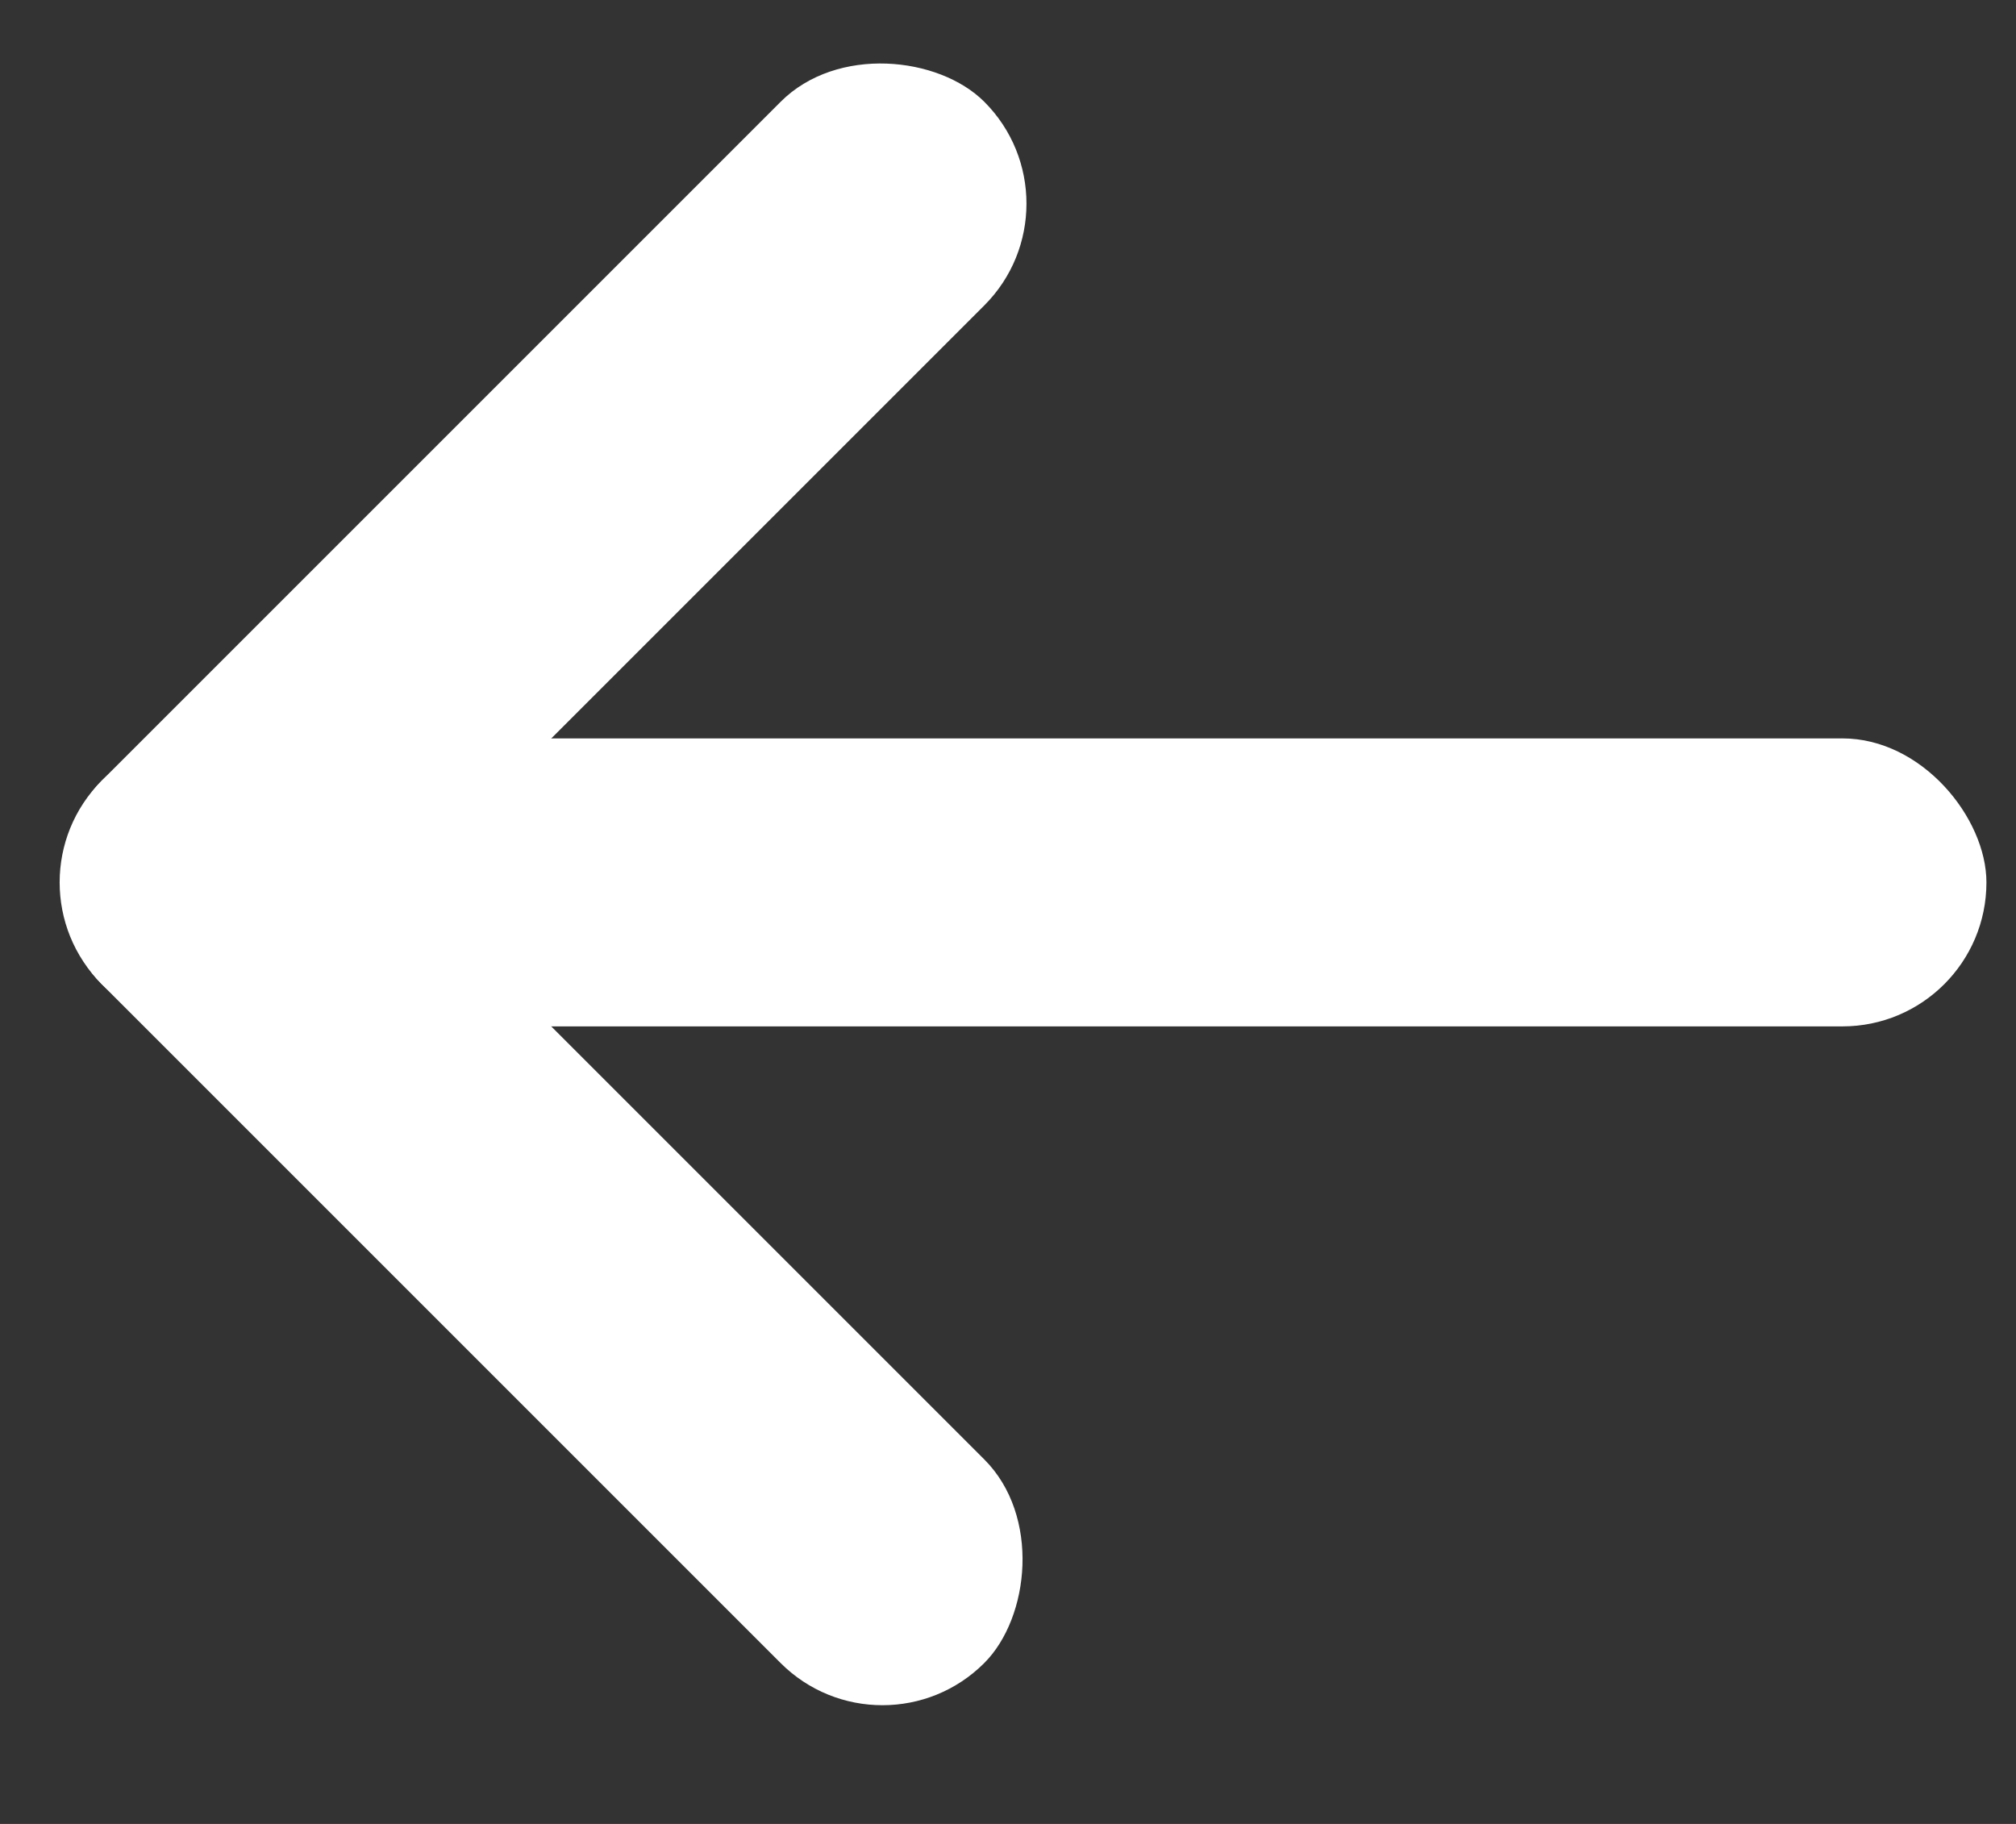
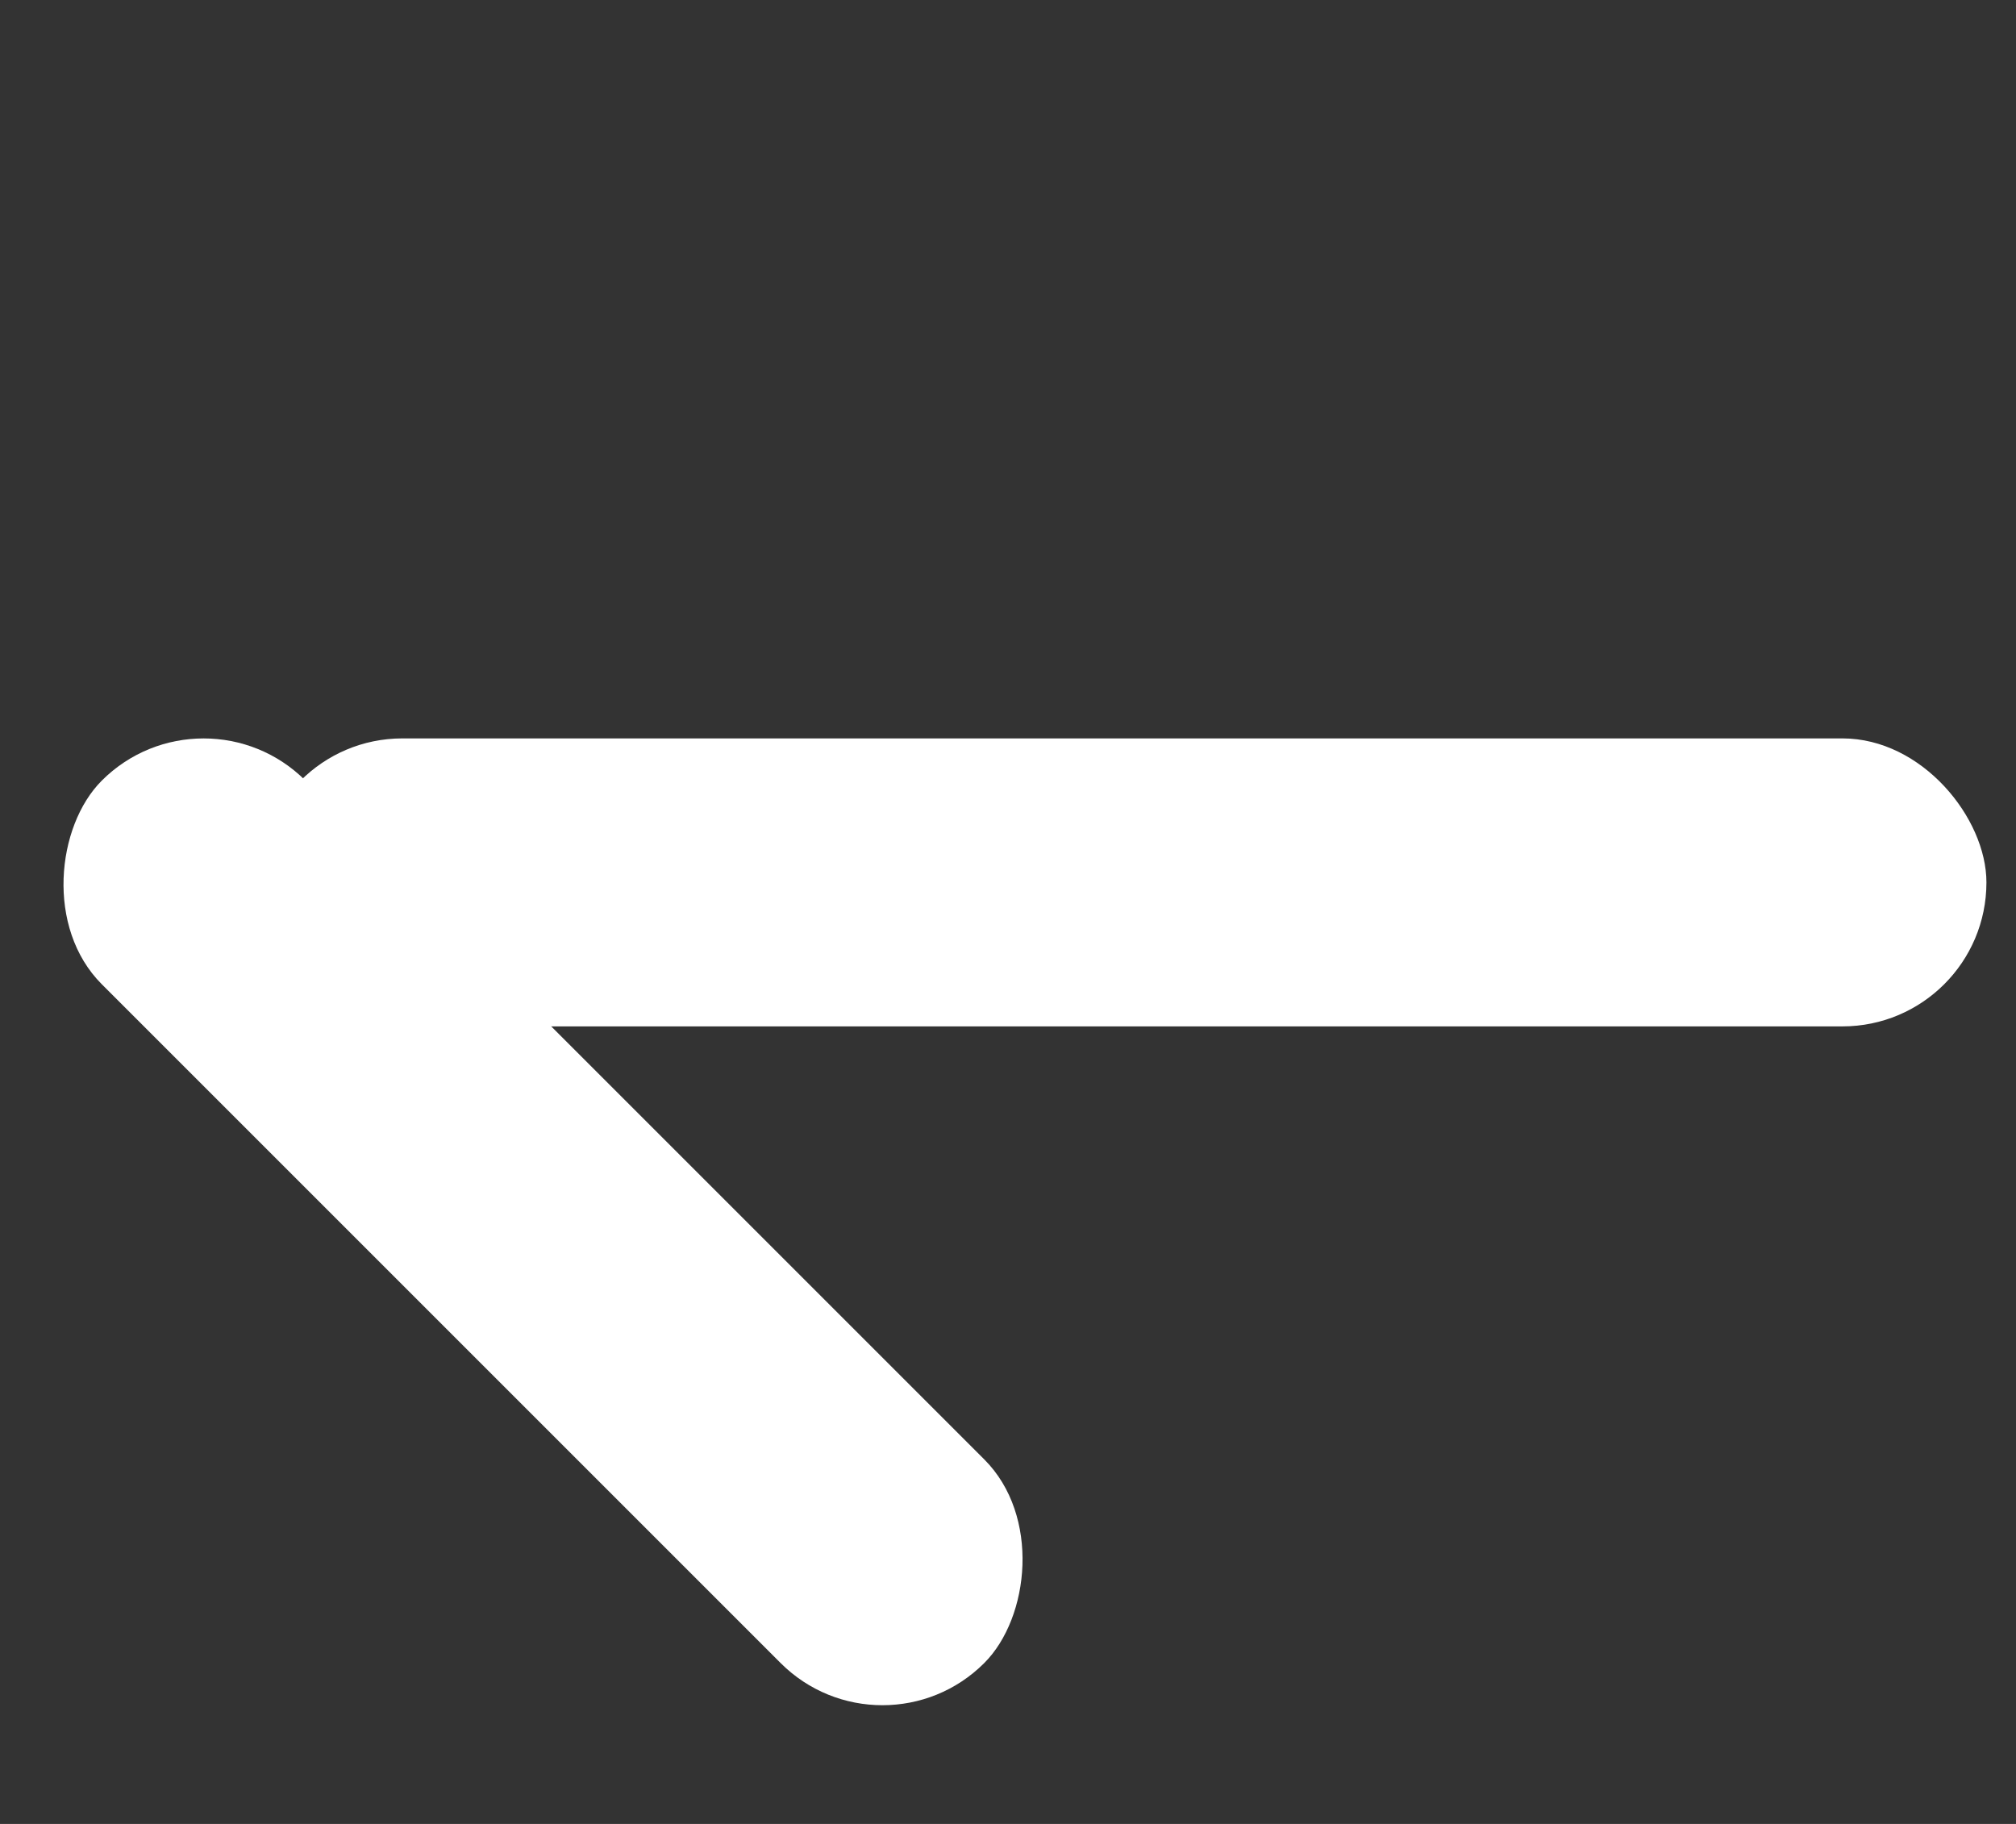
<svg xmlns="http://www.w3.org/2000/svg" width="21" height="19" viewBox="0 0 21 19" fill="none">
  <rect x="0" y="0" width="21" height="19" fill="#333333" stroke="none" />
  <rect x="2.121" y="7.071" width="13" height="3" rx="1.5" transform="rotate(45 2.121 7.071)" fill="white" />
  <rect x="2.692" y="7.692" width="18" height="3" rx="1.5" fill="white" />
-   <rect y="9.192" width="13" height="3" rx="1.5" transform="rotate(-45 0 9.192)" fill="white" />
</svg>